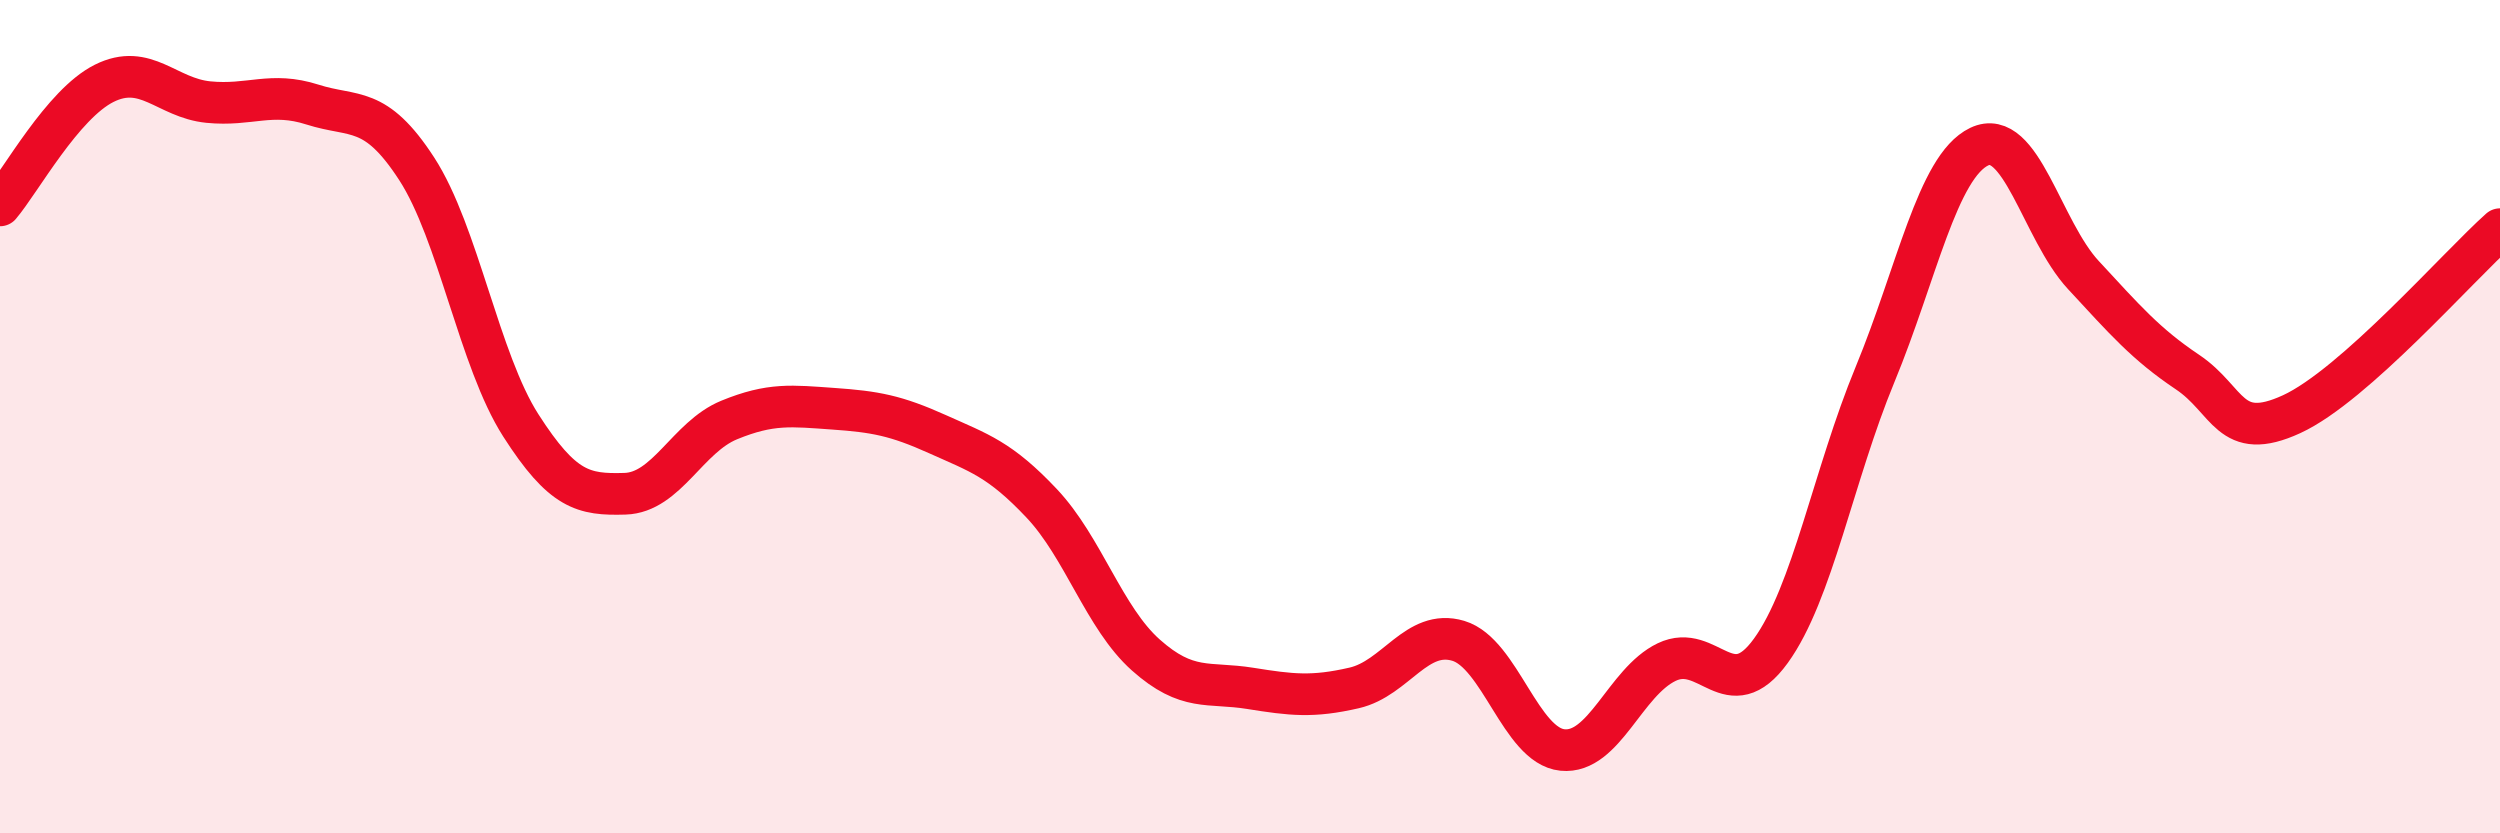
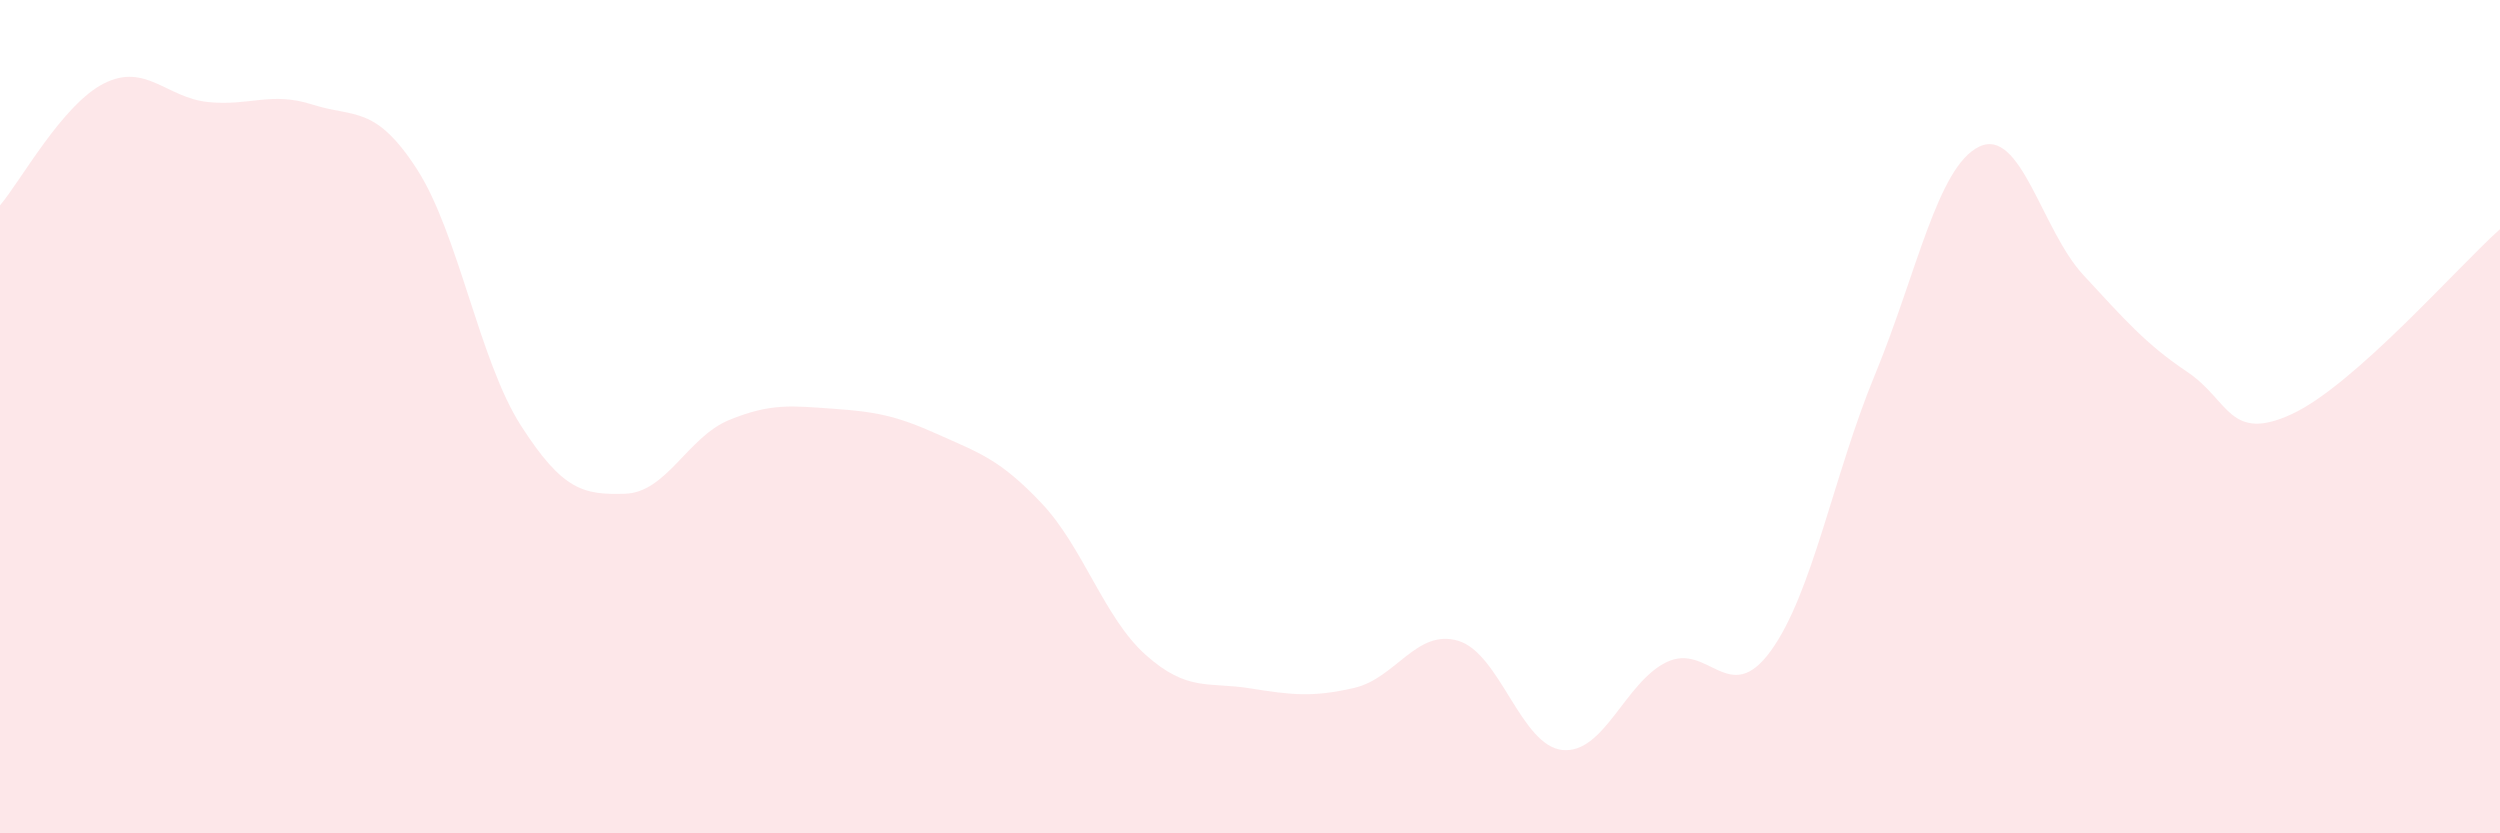
<svg xmlns="http://www.w3.org/2000/svg" width="60" height="20" viewBox="0 0 60 20">
  <path d="M 0,4.93 C 0.5,4.34 1.5,2.5 2.5,2 C 3.5,1.5 4,2.35 5,2.45 C 6,2.55 6.5,2.19 7.5,2.51 C 8.5,2.83 9,2.51 10,4.05 C 11,5.59 11.5,8.65 12.5,10.21 C 13.5,11.77 14,11.88 15,11.85 C 16,11.82 16.5,10.49 17.5,10.08 C 18.5,9.67 19,9.74 20,9.81 C 21,9.88 21.5,9.97 22.5,10.42 C 23.5,10.87 24,11.02 25,12.08 C 26,13.14 26.5,14.83 27.5,15.72 C 28.5,16.61 29,16.36 30,16.52 C 31,16.68 31.5,16.74 32.5,16.51 C 33.5,16.28 34,15.08 35,15.38 C 36,15.68 36.5,17.9 37.5,18 C 38.5,18.1 39,16.37 40,15.89 C 41,15.41 41.5,17 42.5,15.62 C 43.5,14.24 44,11.41 45,8.99 C 46,6.57 46.5,4 47.5,3.52 C 48.5,3.04 49,5.52 50,6.6 C 51,7.68 51.5,8.26 52.5,8.93 C 53.5,9.6 53.5,10.63 55,9.94 C 56.5,9.25 59,6.39 60,5.5L60 20L0 20Z" fill="#EB0A25" opacity="0.1" stroke-linecap="round" stroke-linejoin="round" />
-   <path d="M 0,4.93 C 0.5,4.34 1.5,2.5 2.5,2 C 3.5,1.5 4,2.35 5,2.45 C 6,2.55 6.5,2.19 7.5,2.51 C 8.5,2.83 9,2.51 10,4.05 C 11,5.59 11.5,8.65 12.5,10.21 C 13.5,11.77 14,11.88 15,11.85 C 16,11.82 16.5,10.49 17.5,10.08 C 18.5,9.67 19,9.74 20,9.81 C 21,9.88 21.5,9.97 22.5,10.42 C 23.5,10.87 24,11.02 25,12.08 C 26,13.14 26.5,14.83 27.5,15.72 C 28.5,16.61 29,16.36 30,16.52 C 31,16.68 31.5,16.74 32.5,16.51 C 33.5,16.28 34,15.08 35,15.38 C 36,15.68 36.5,17.9 37.5,18 C 38.5,18.1 39,16.37 40,15.89 C 41,15.41 41.5,17 42.5,15.62 C 43.5,14.24 44,11.41 45,8.99 C 46,6.57 46.5,4 47.5,3.52 C 48.5,3.04 49,5.52 50,6.6 C 51,7.68 51.5,8.26 52.5,8.93 C 53.5,9.6 53.5,10.63 55,9.94 C 56.5,9.25 59,6.39 60,5.5" stroke="#EB0A25" stroke-width="1" fill="none" stroke-linecap="round" stroke-linejoin="round" />
</svg>